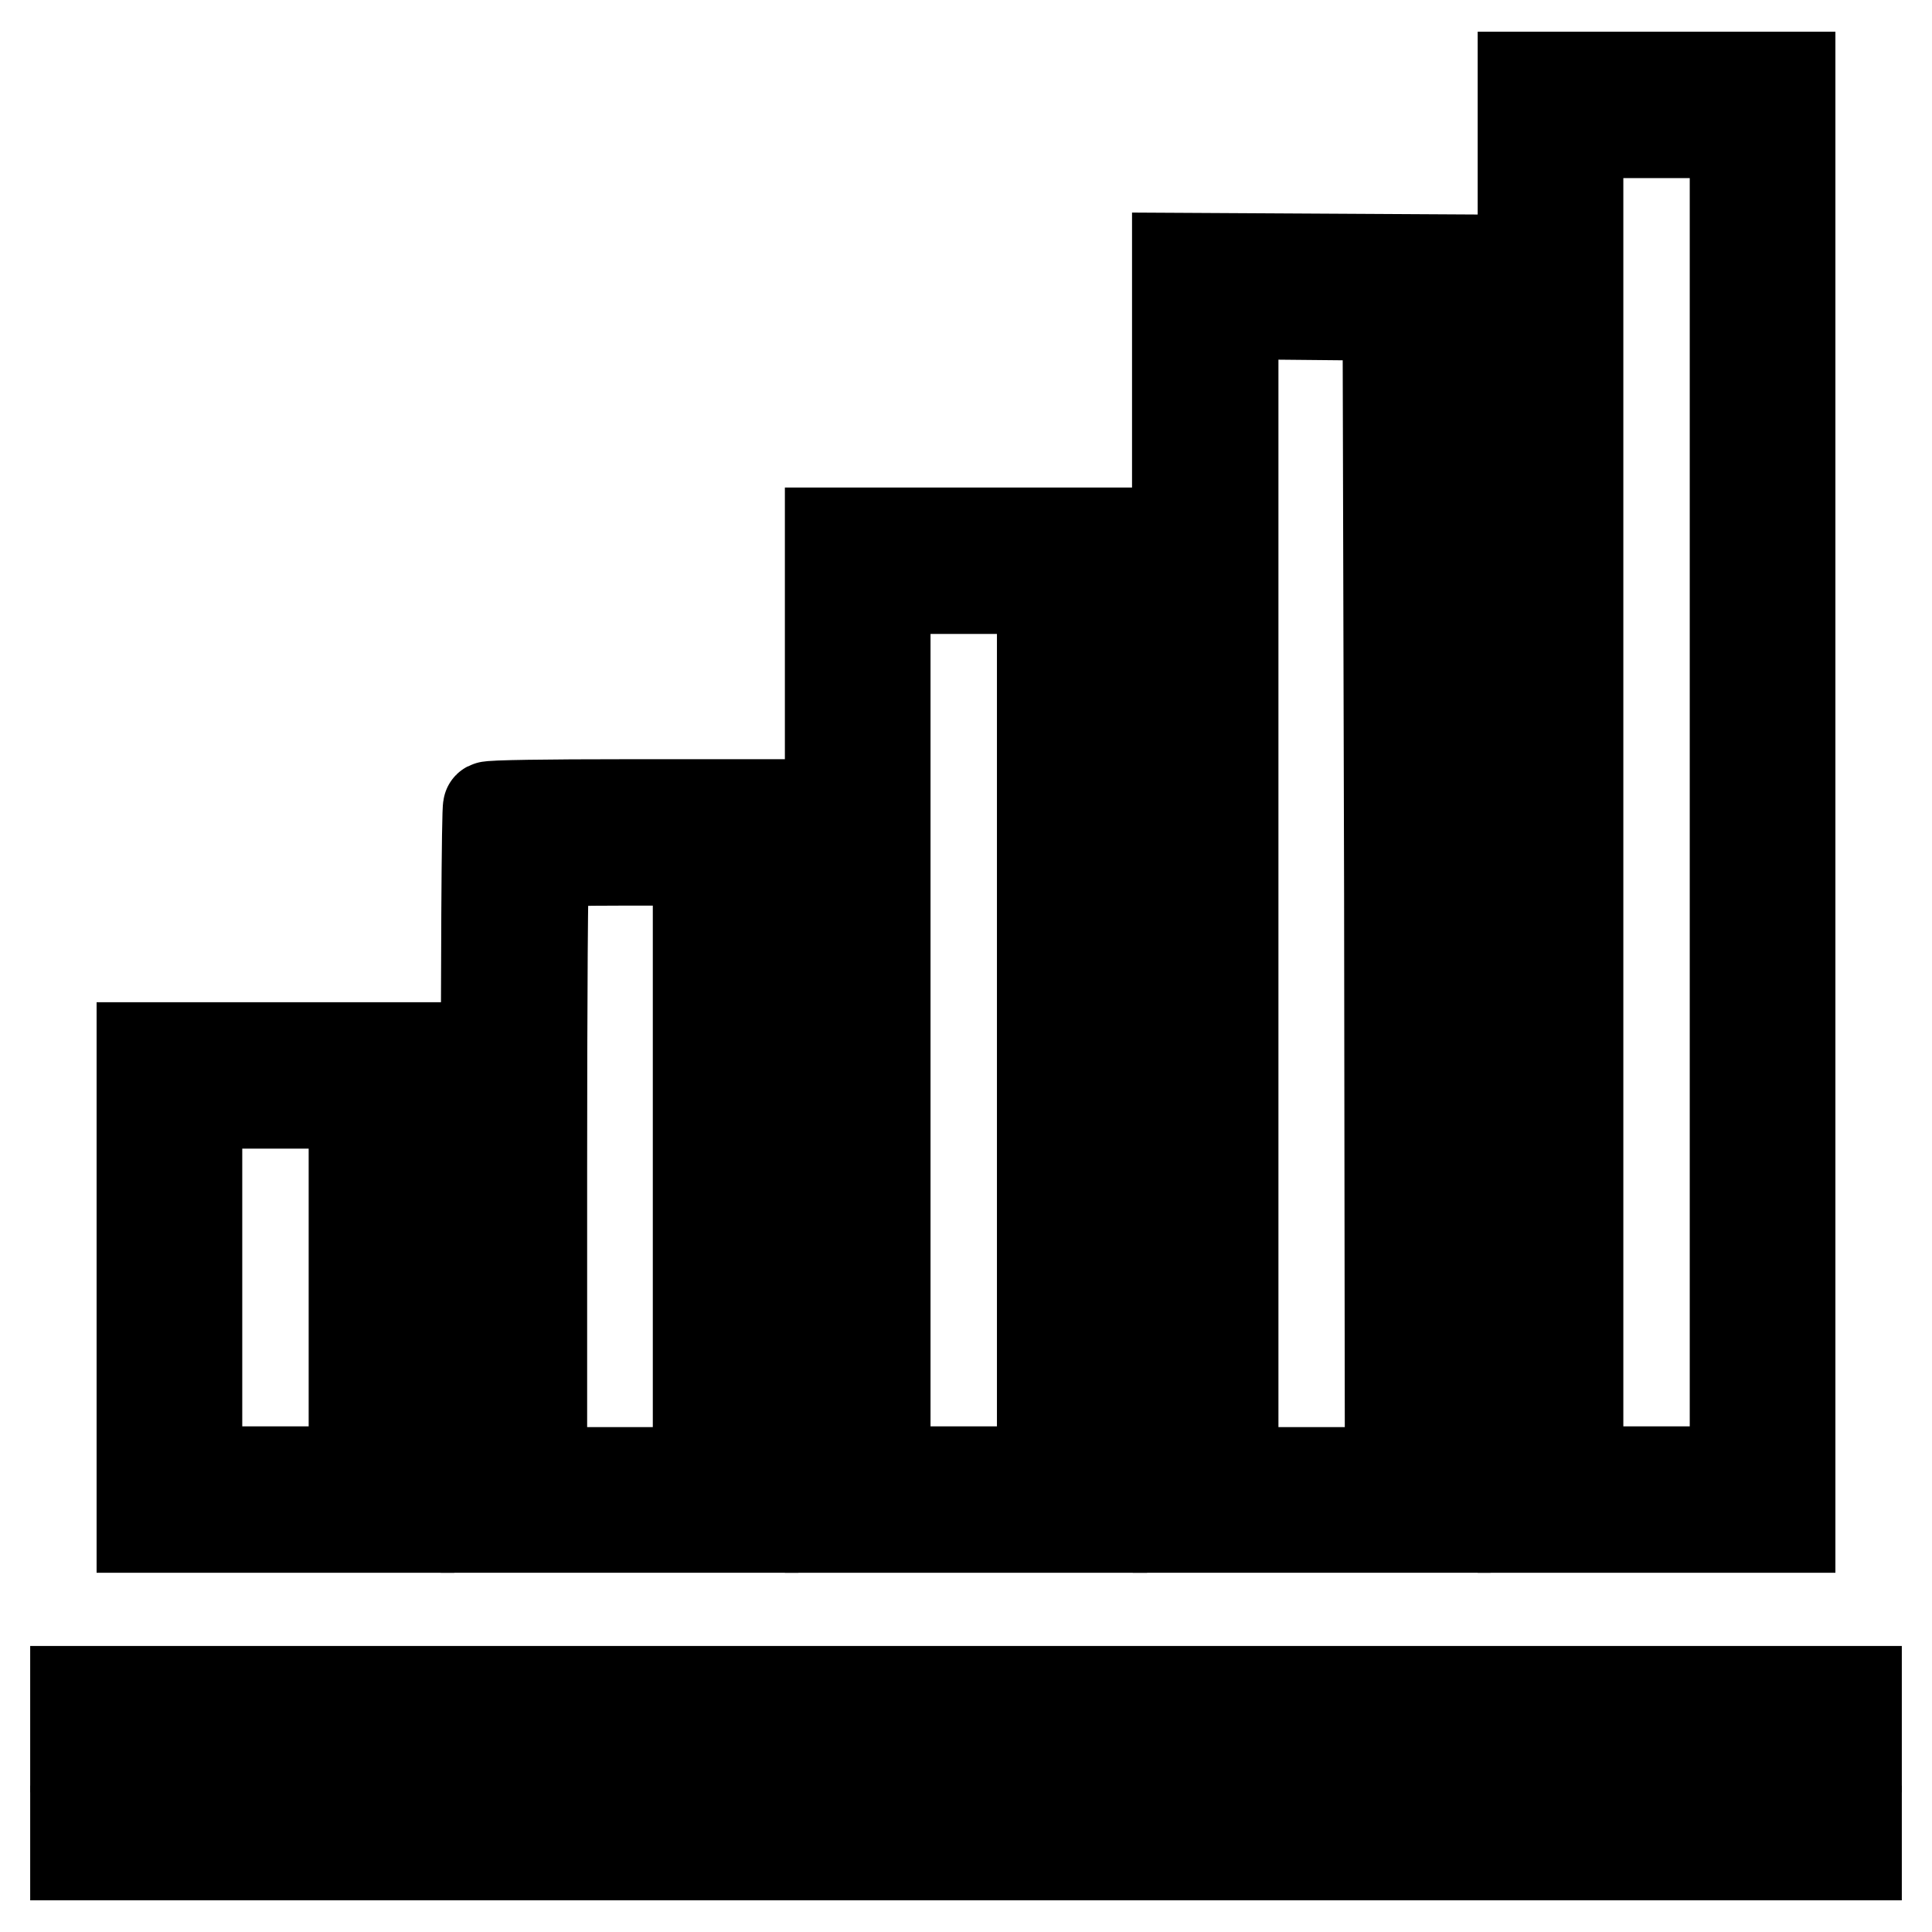
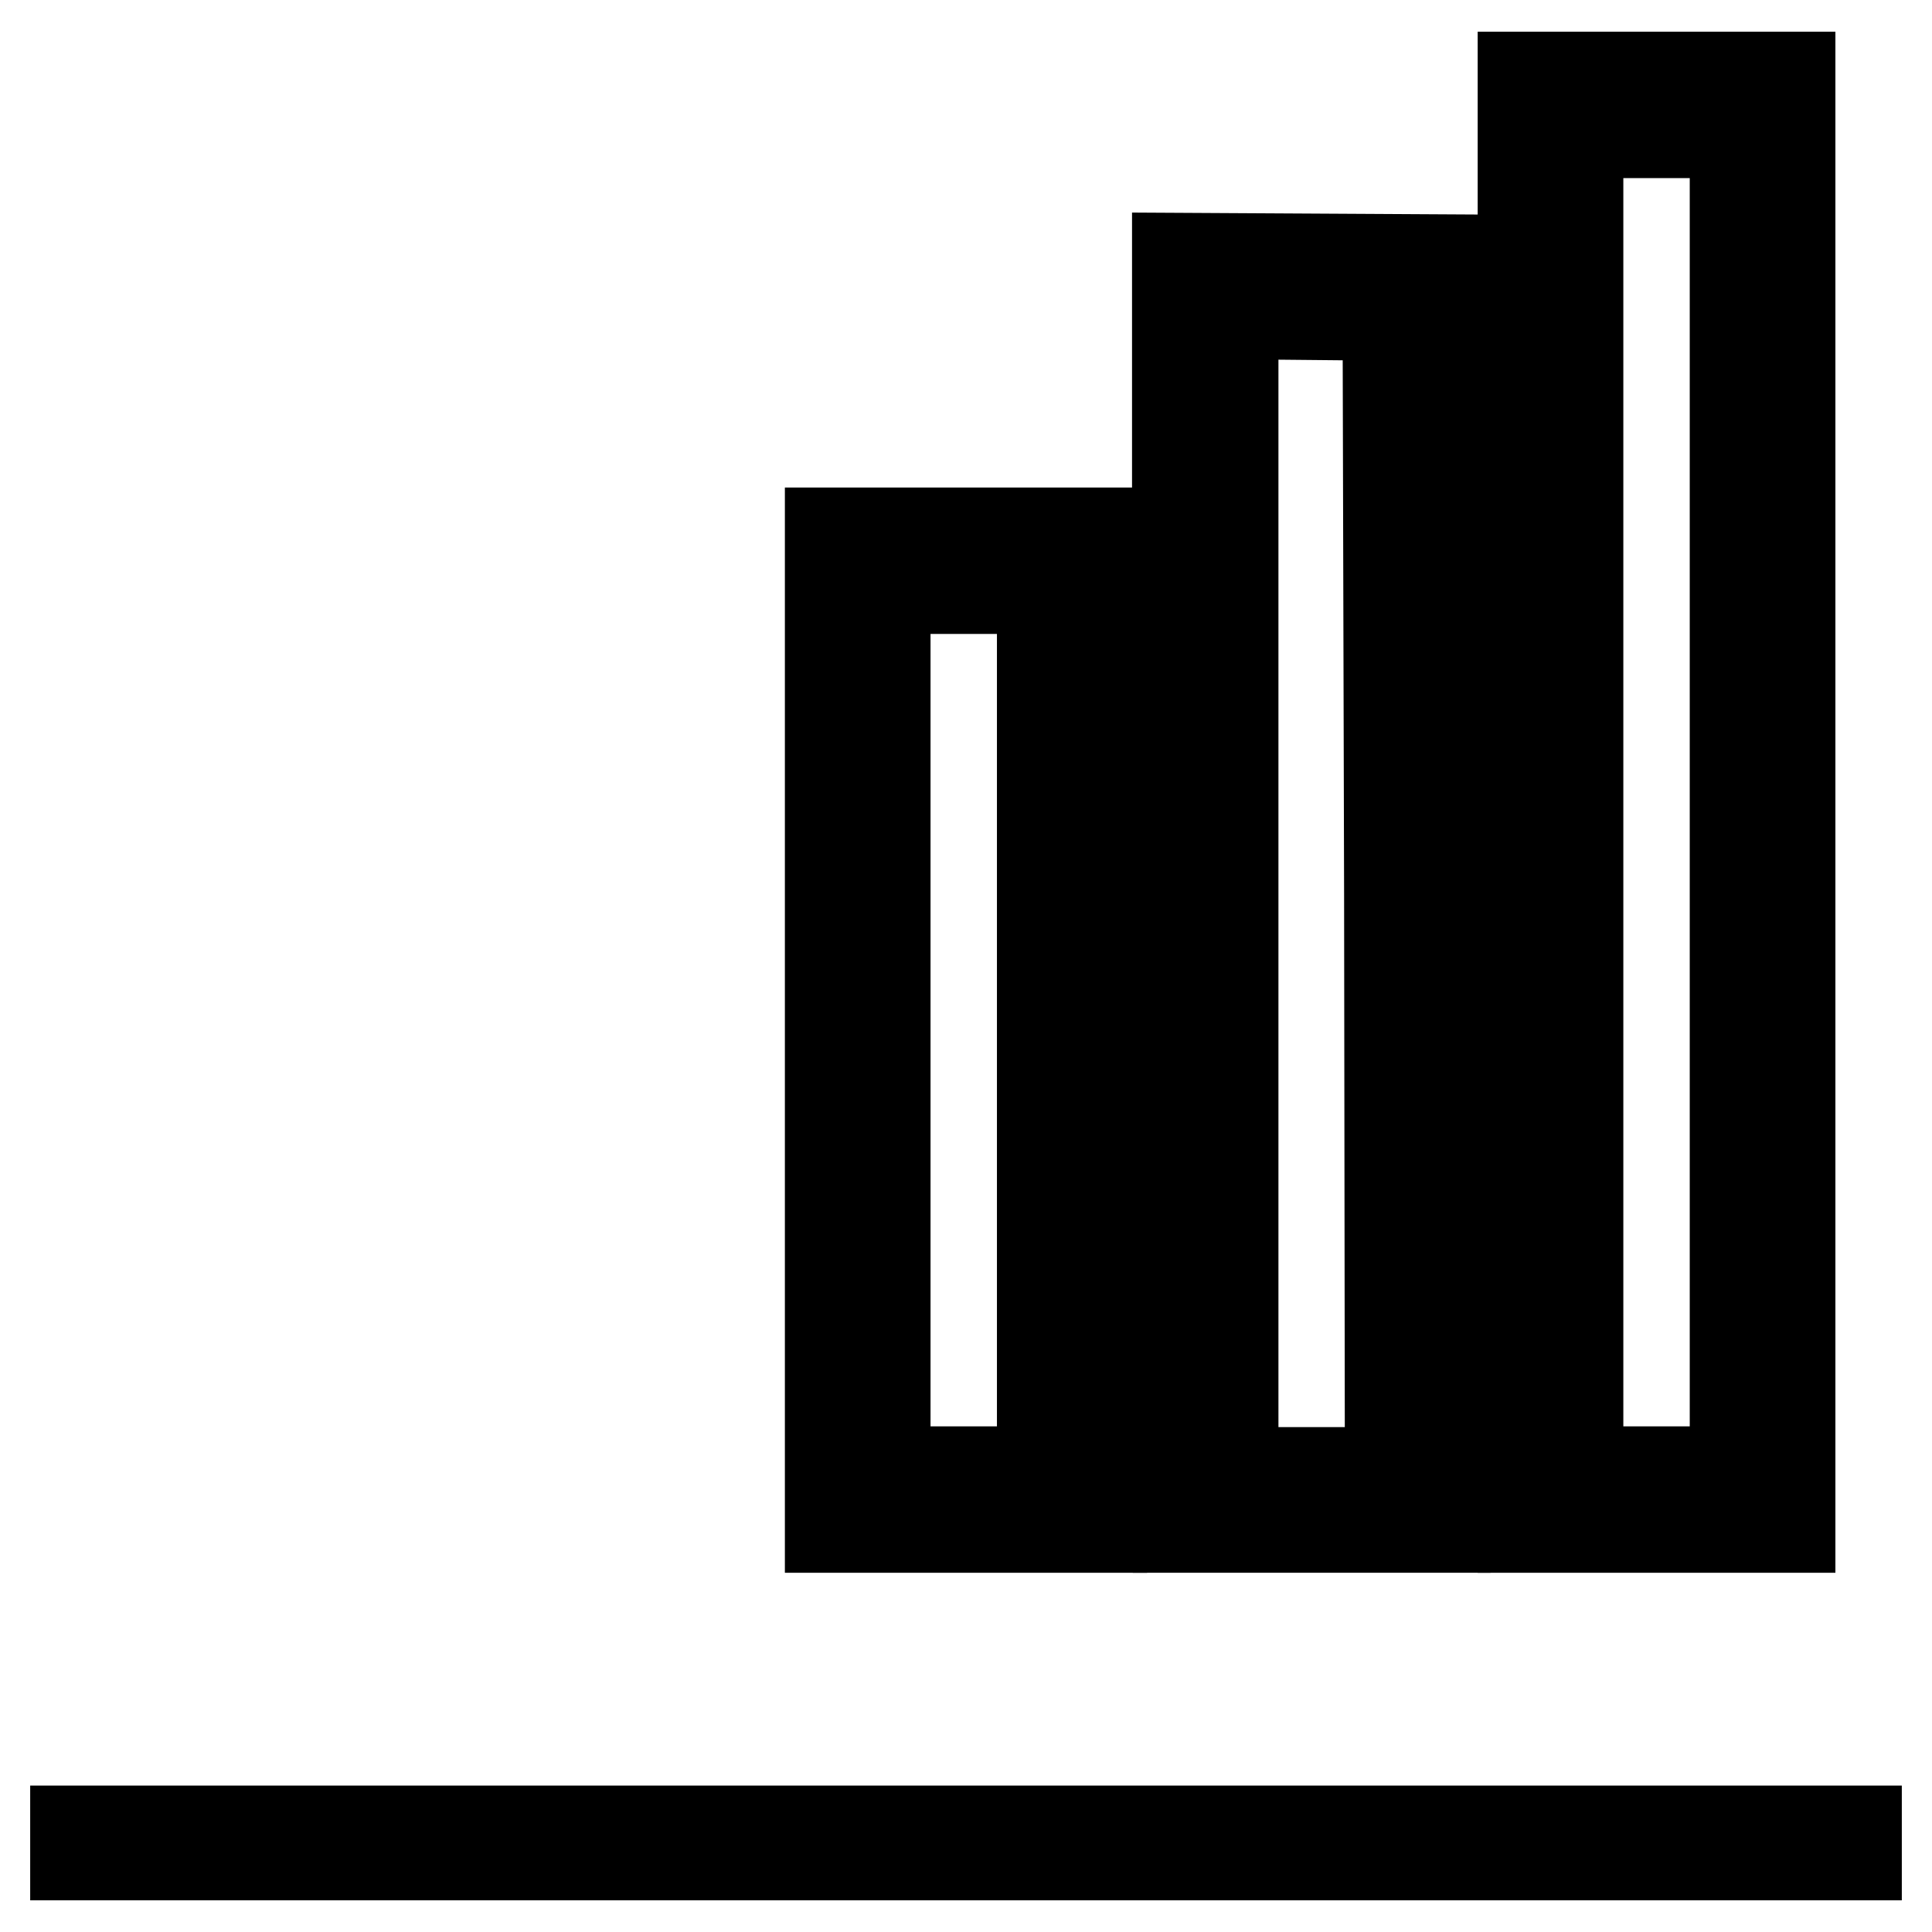
<svg xmlns="http://www.w3.org/2000/svg" version="1.1" x="0px" y="0px" viewBox="0 0 256 256" enable-background="new 0 0 256 256" xml:space="preserve">
  <g>
    <g>
      <g>
        <path stroke-width="12" fill-opacity="0" stroke="#000000" d="M201.8,106.3v96.1h17.7h17.7v-96.1V10.2h-17.7h-17.7V106.3L201.8,106.3z M229.9,106.3v88.7h-10.4h-10.4v-88.7V17.6h10.4h10.4V106.3z" />
-         <path stroke-width="12" fill-opacity="0" stroke="#000000" d="M156.1,118.3v84.1h17.7h17.7l-0.1-84l-0.1-84l-17.6-0.1l-17.7-0.1V118.3L156.1,118.3z M184.1,118.4l0.1,76.7h-10.4h-10.4v-76.7V41.6l10.3,0.1l10.2,0.1L184.1,118.4z" />
+         <path stroke-width="12" fill-opacity="0" stroke="#000000" d="M156.1,118.3v84.1h17.7h17.7l-0.1-84l-0.1-84l-17.6-0.1l-17.7-0.1V118.3z M184.1,118.4l0.1,76.7h-10.4h-10.4v-76.7V41.6l10.3,0.1l10.2,0.1L184.1,118.4z" />
        <path stroke-width="12" fill-opacity="0" stroke="#000000" d="M110,136.5v65.9h18h18v-65.9V70.6h-18h-18V136.5z M138.1,136.5v58.5h-10.4h-10.4v-58.5V78h10.4h10.4V136.5z" />
-         <path stroke-width="12" fill-opacity="0" stroke="#000000" d="M64.7,106.9c-0.2,0.1-0.3,21.7-0.3,47.9v47.6h17.7h17.7v-47.9v-47.9H82.5C72.9,106.6,64.9,106.7,64.7,106.9z M92.5,154.5v40.6H82.1H71.8v-40.2c0-22.2,0.1-40.4,0.3-40.6c0.1-0.2,4.8-0.3,10.4-0.3h10V154.5z" />
-         <path stroke-width="12" fill-opacity="0" stroke="#000000" d="M18.8,170.6v31.8h17.7h17.7v-31.8v-31.8H36.5H18.8V170.6z M46.9,170.6v24.4H36.5H26.1v-24.4v-24.4h10.4h10.4L46.9,170.6L46.9,170.6z" />
-         <path stroke-width="12" fill-opacity="0" stroke="#000000" d="M10,227.8v3.7h118h118v-3.7v-3.7H128H10V227.8z" />
        <path stroke-width="12" fill-opacity="0" stroke="#000000" d="M10,244.2v1.6h118h118v-1.6v-1.6H128H10V244.2z" />
      </g>
    </g>
  </g>
</svg>